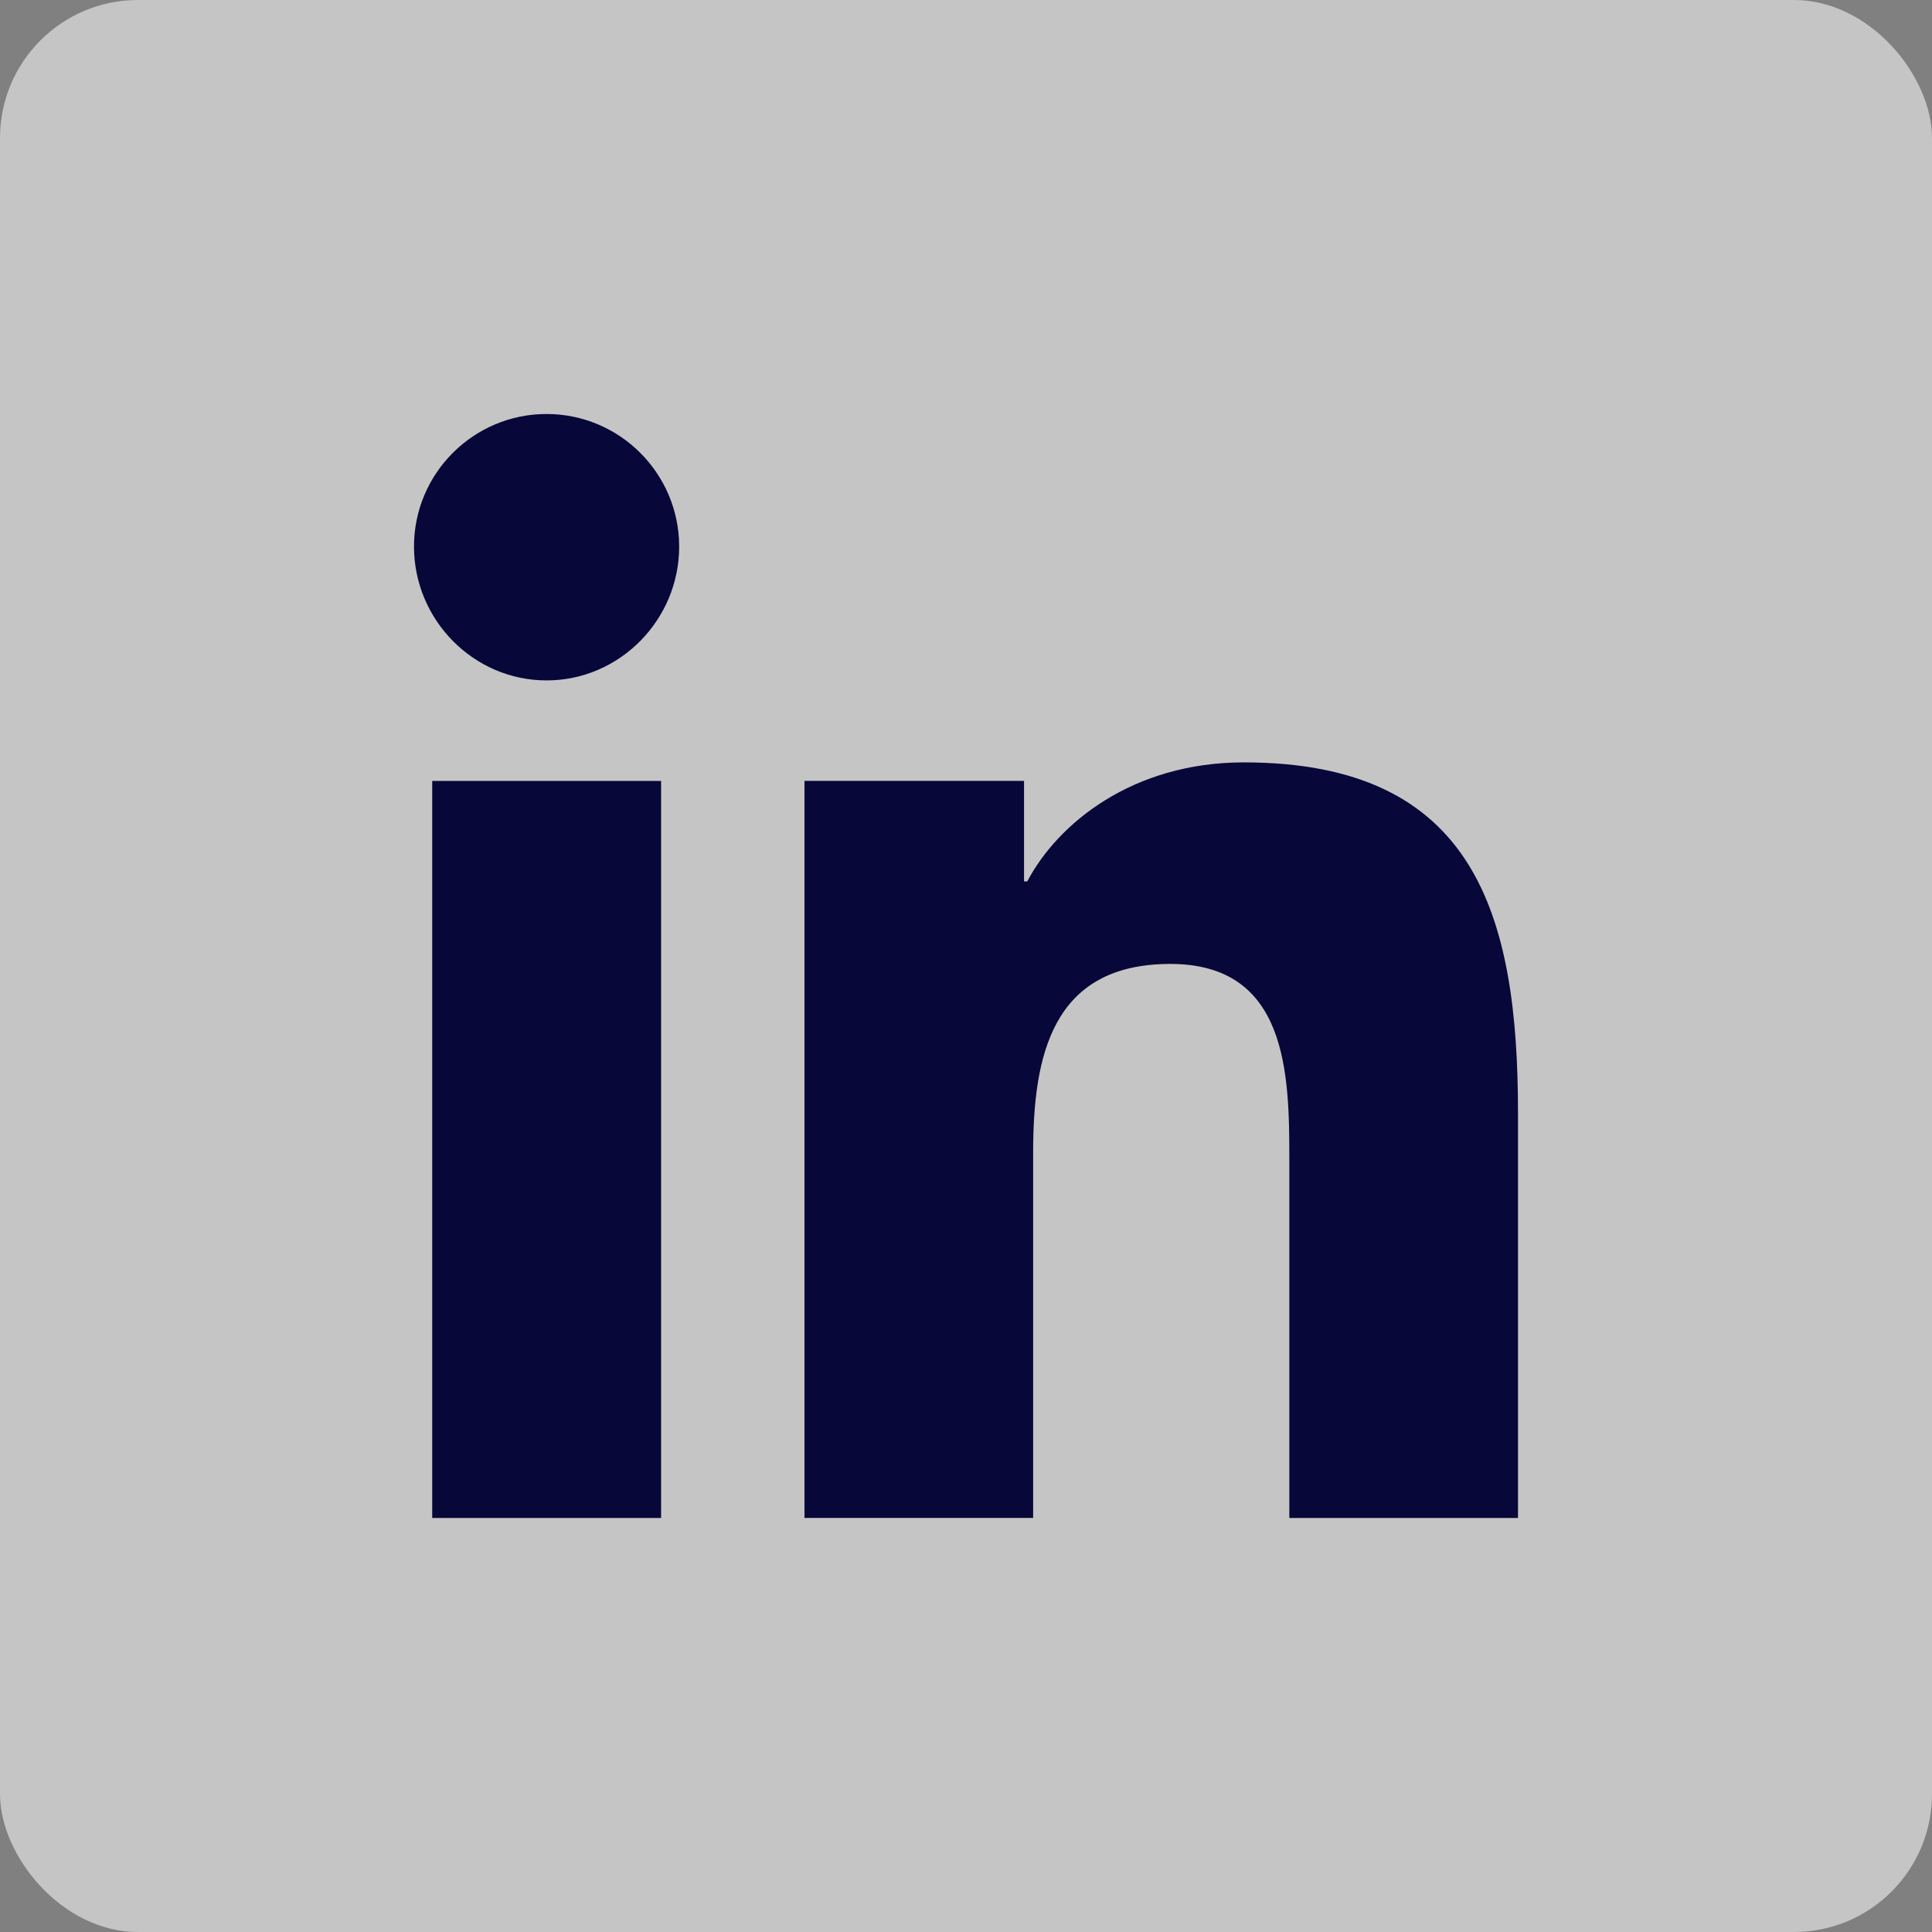
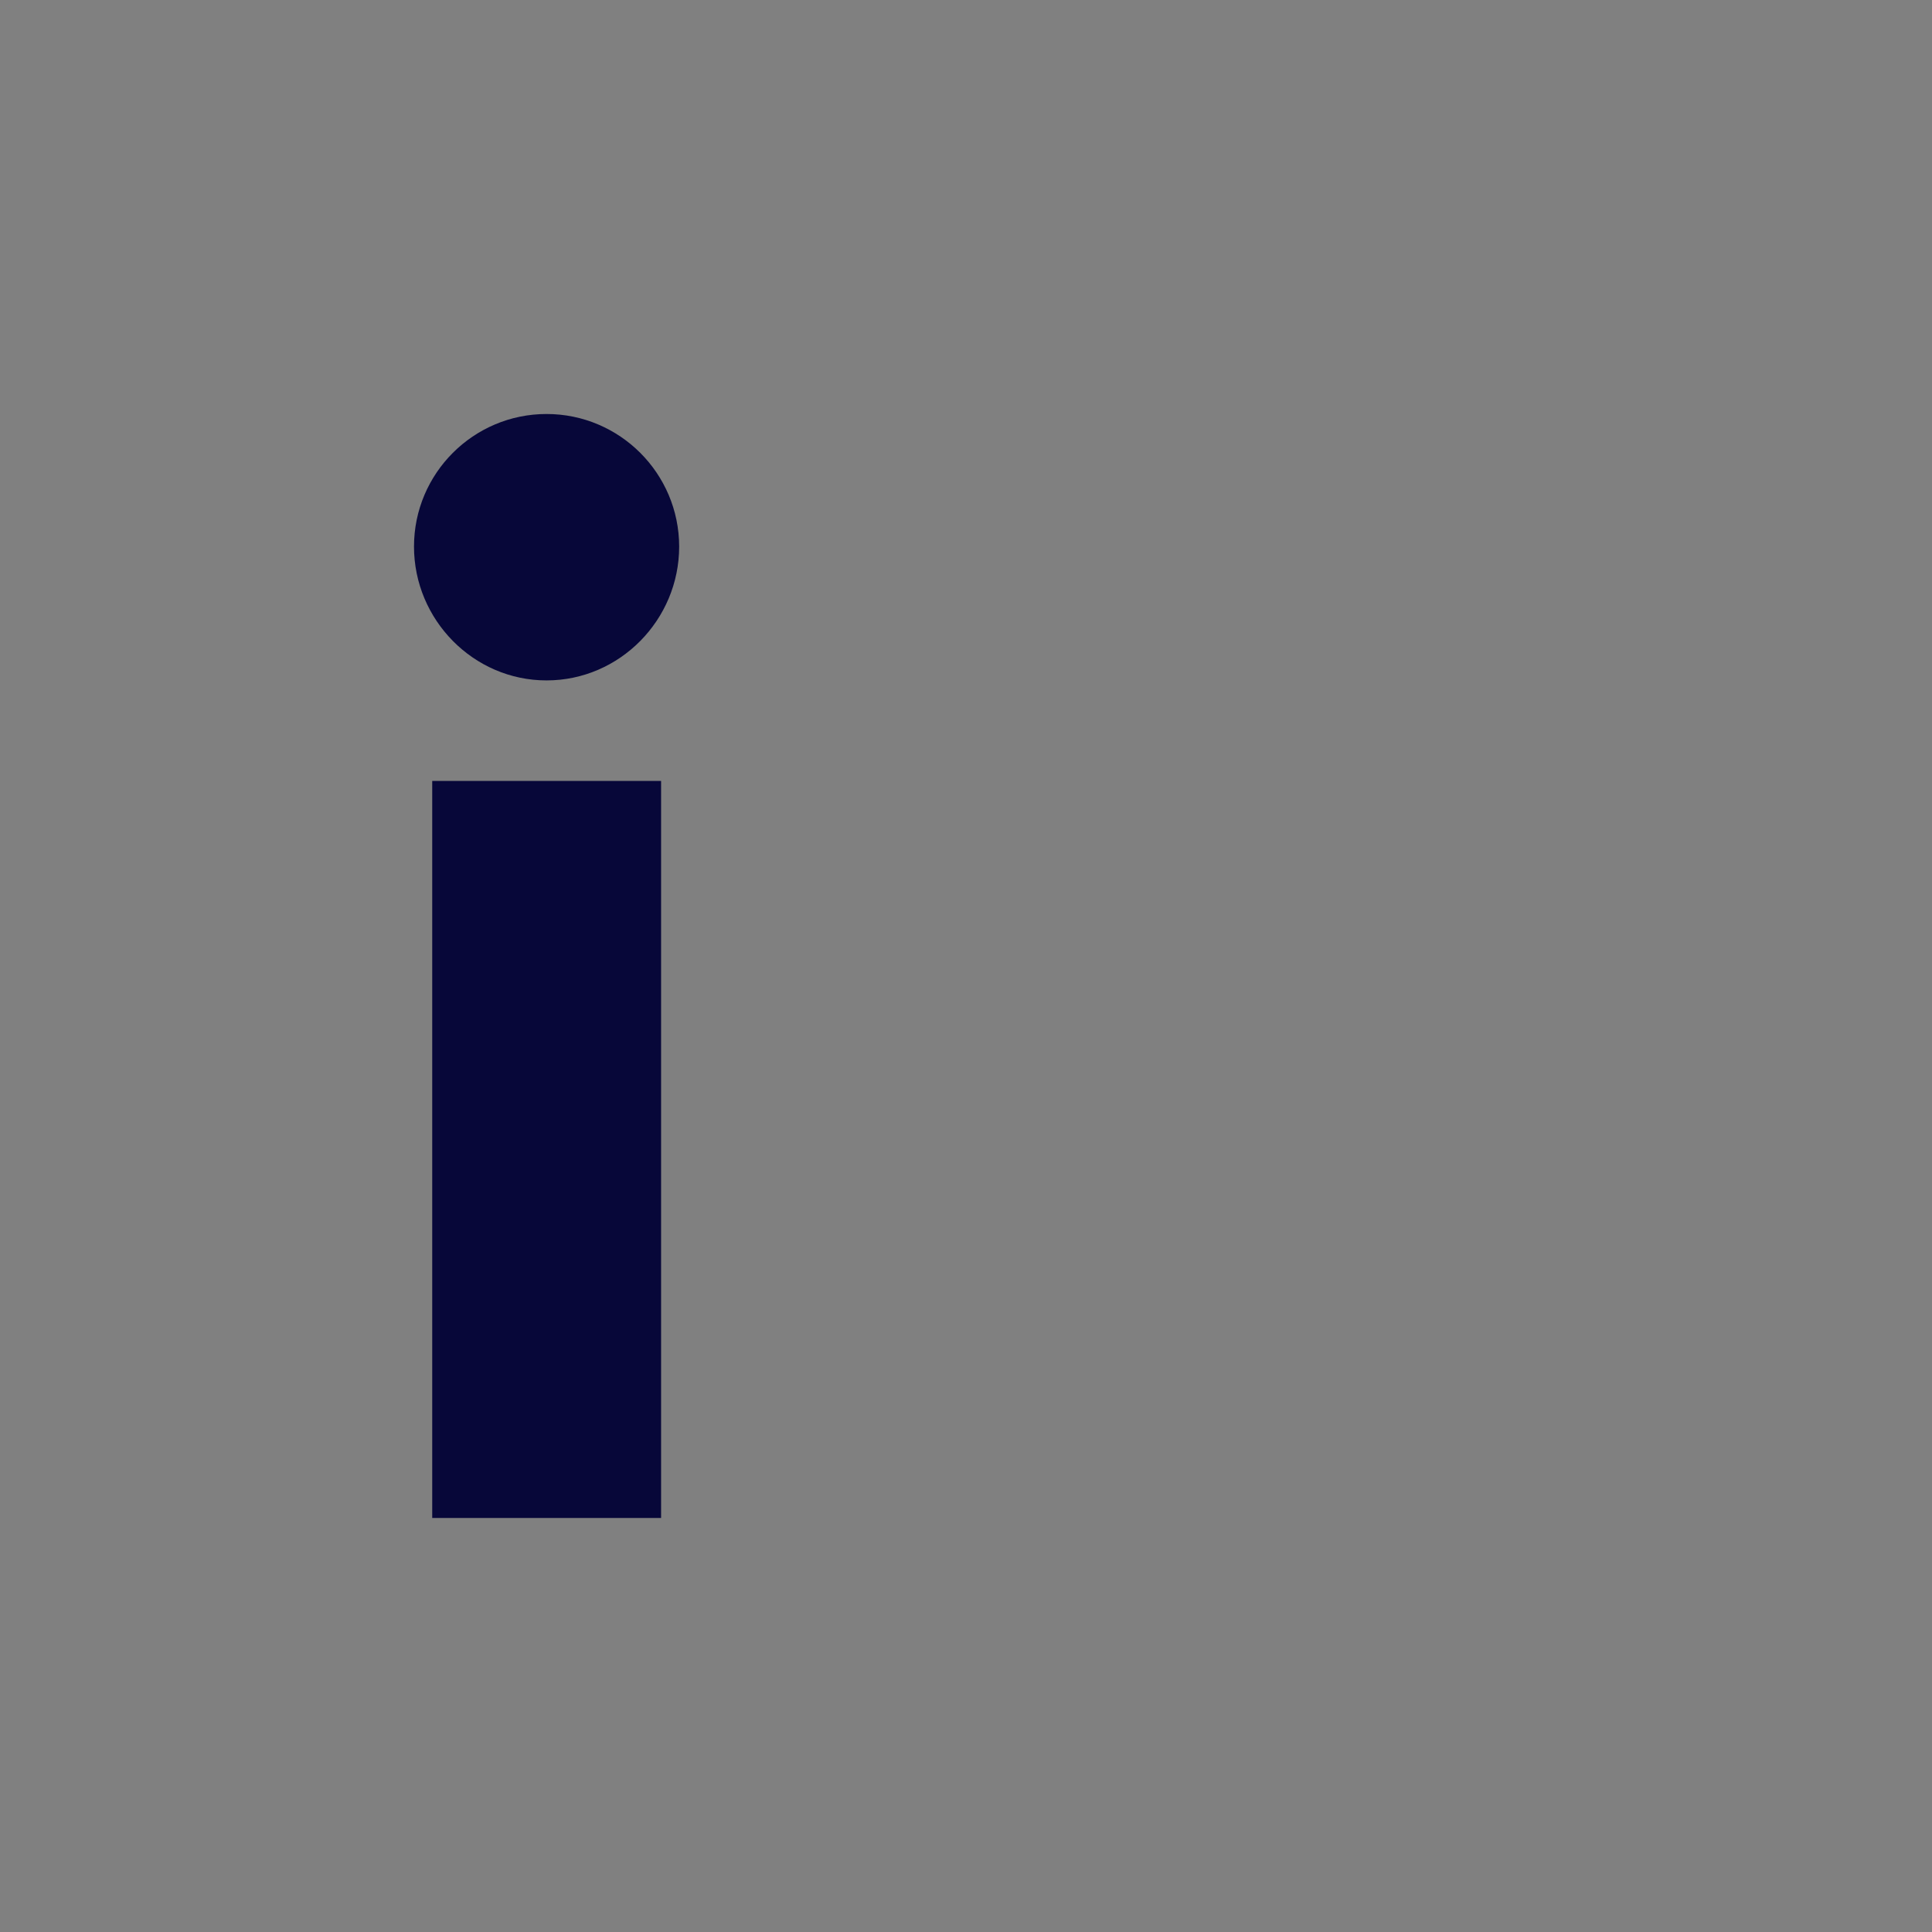
<svg xmlns="http://www.w3.org/2000/svg" width="28" height="28" viewBox="0 0 28 28" fill="none">
  <rect x="0" y="0" width="28" height="28" fill="#808080" stroke="none" />
-   <rect width="28" height="28" rx="2" fill="#F4F4F4" fill-opacity="0.6" />
  <g clip-path="url(#clip0_4036_2069)">
-     <path d="M21.996 22V21.999H22V16.131C22 13.261 21.382 11.049 18.026 11.049C16.413 11.049 15.33 11.934 14.888 12.774H14.841V11.317H11.659V21.999H14.973V16.71C14.973 15.317 15.236 13.97 16.961 13.97C18.66 13.97 18.686 15.56 18.686 16.799V22H21.996Z" fill="#070739" />
    <path d="M6.264 11.318H9.581V22H6.264V11.318Z" fill="#070739" />
    <path d="M7.921 6C6.861 6 6 6.861 6 7.921C6 8.982 6.861 9.861 7.921 9.861C8.982 9.861 9.843 8.982 9.843 7.921C9.842 6.861 8.981 6 7.921 6V6Z" fill="#070739" />
  </g>
  <defs>
    <clipPath id="clip0_4036_2069">
      <rect width="16" height="16" fill="white" transform="translate(6 6)" />
    </clipPath>
  </defs>
</svg>